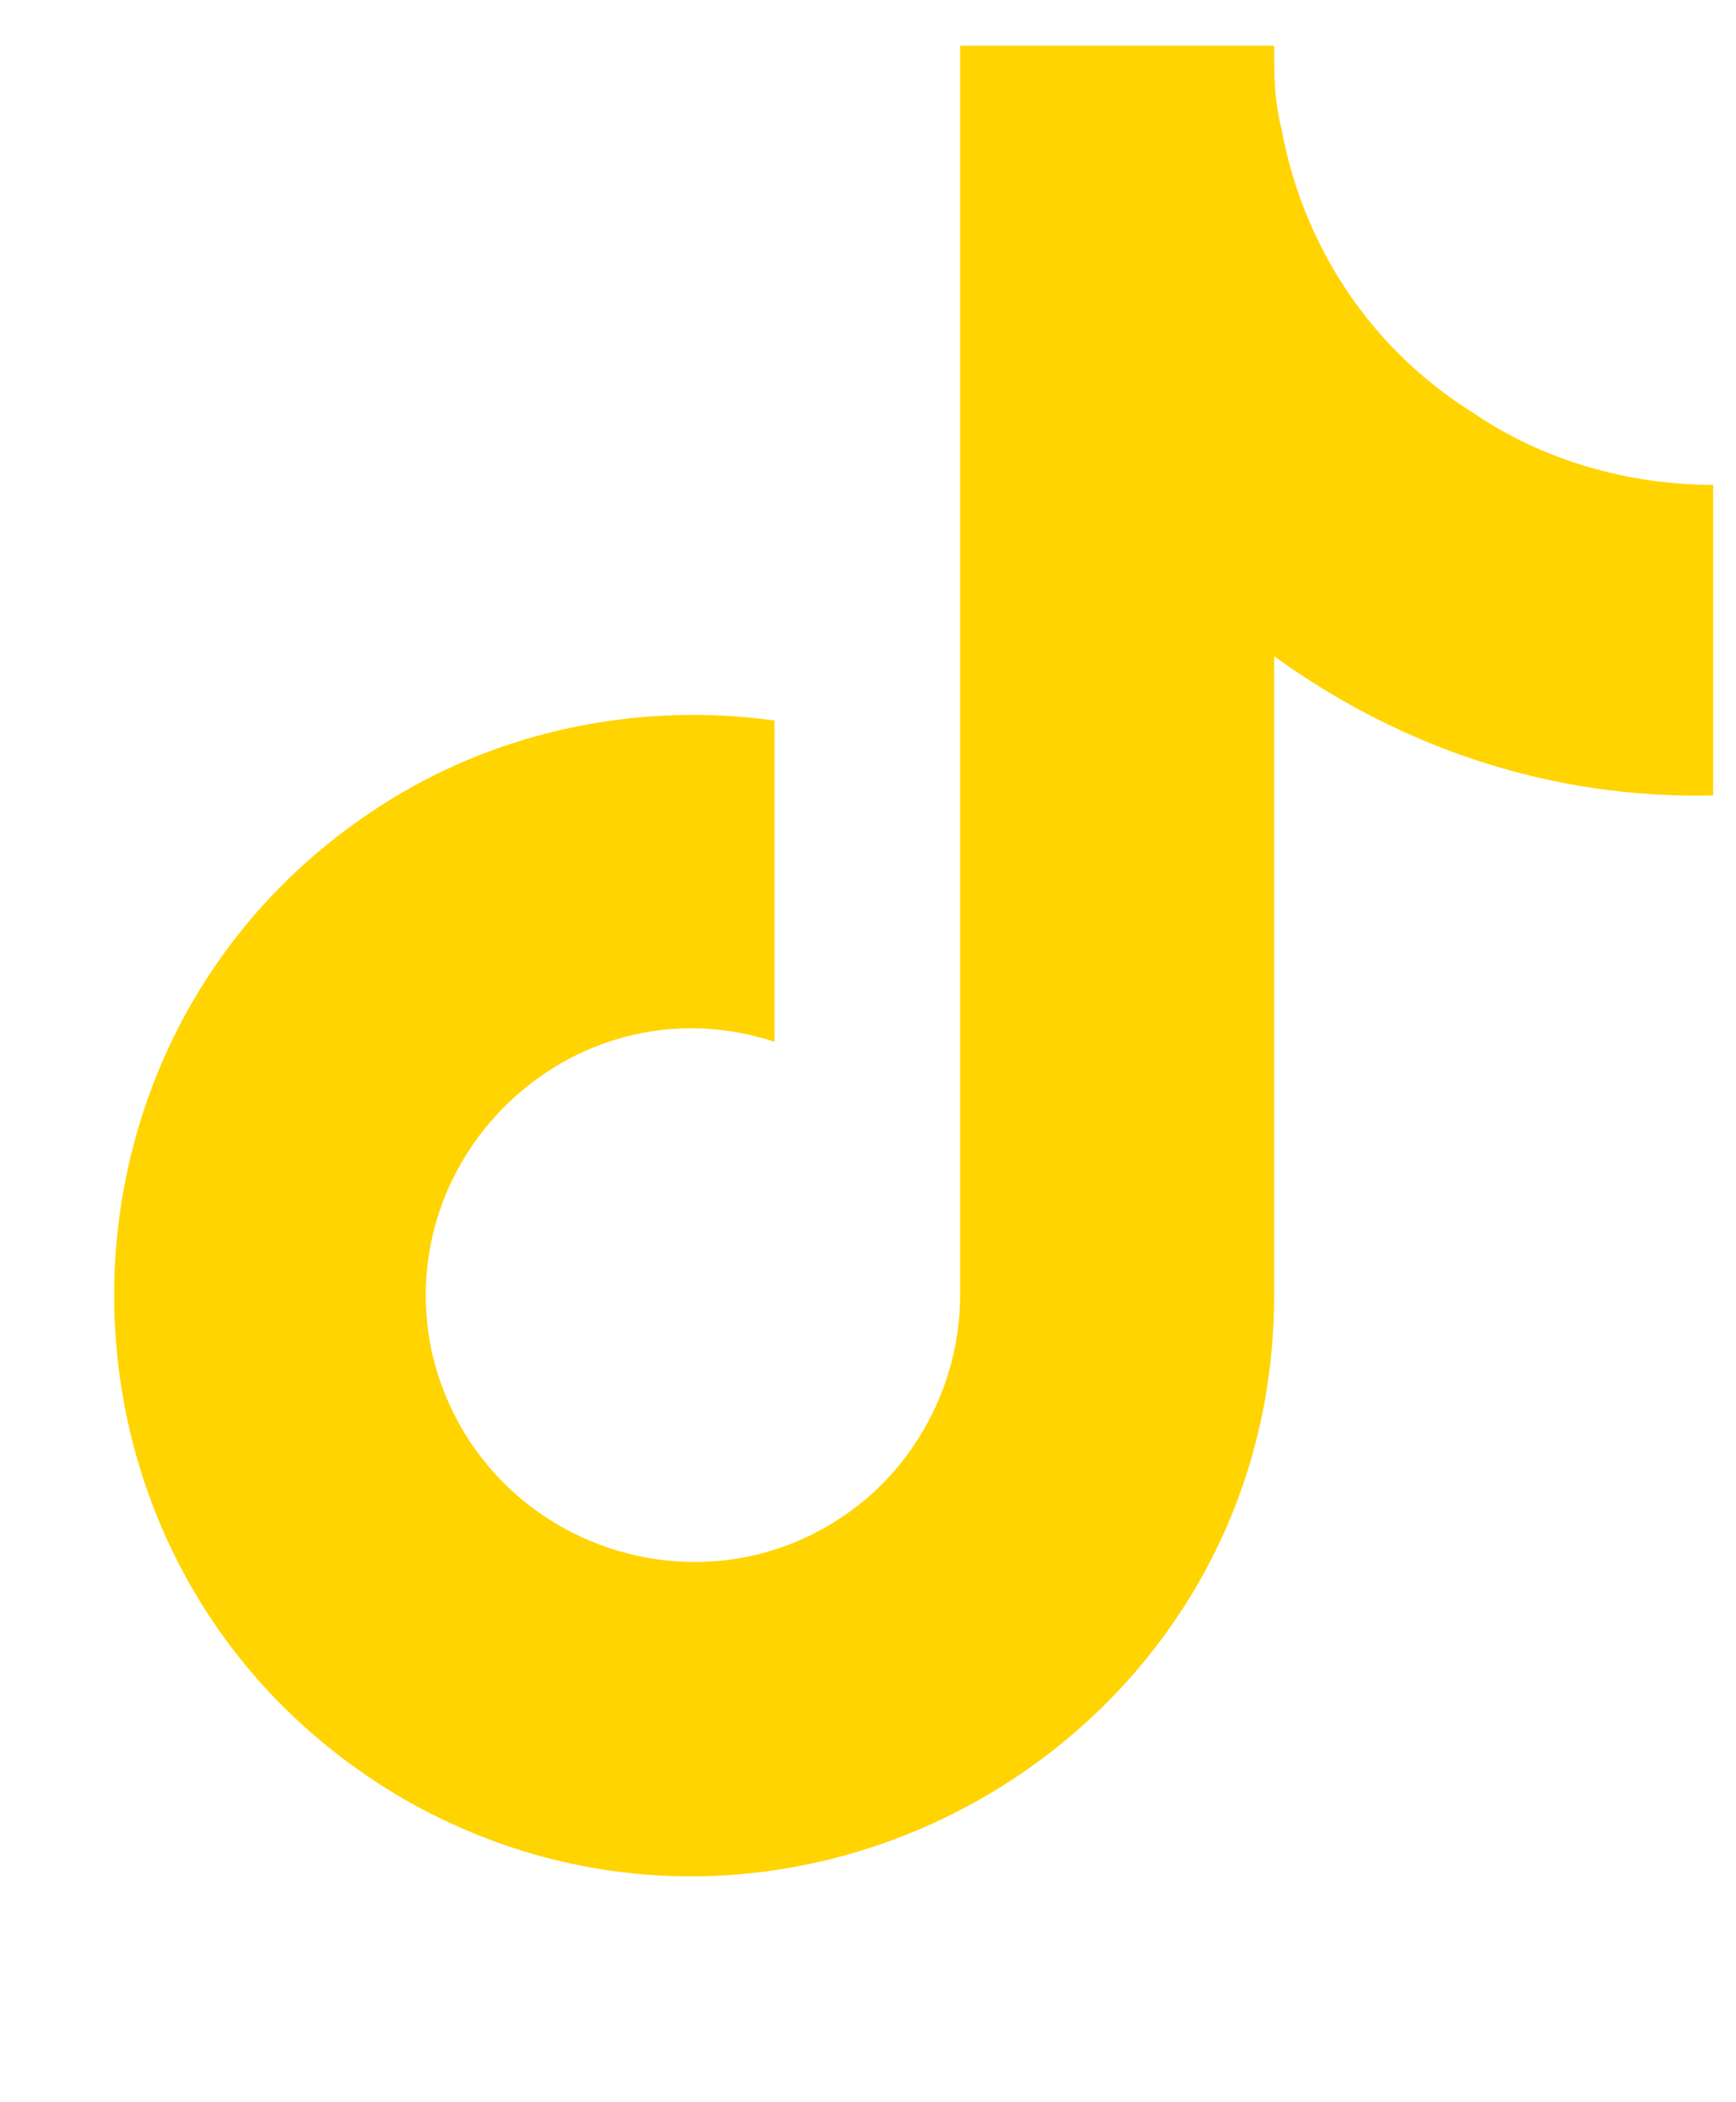
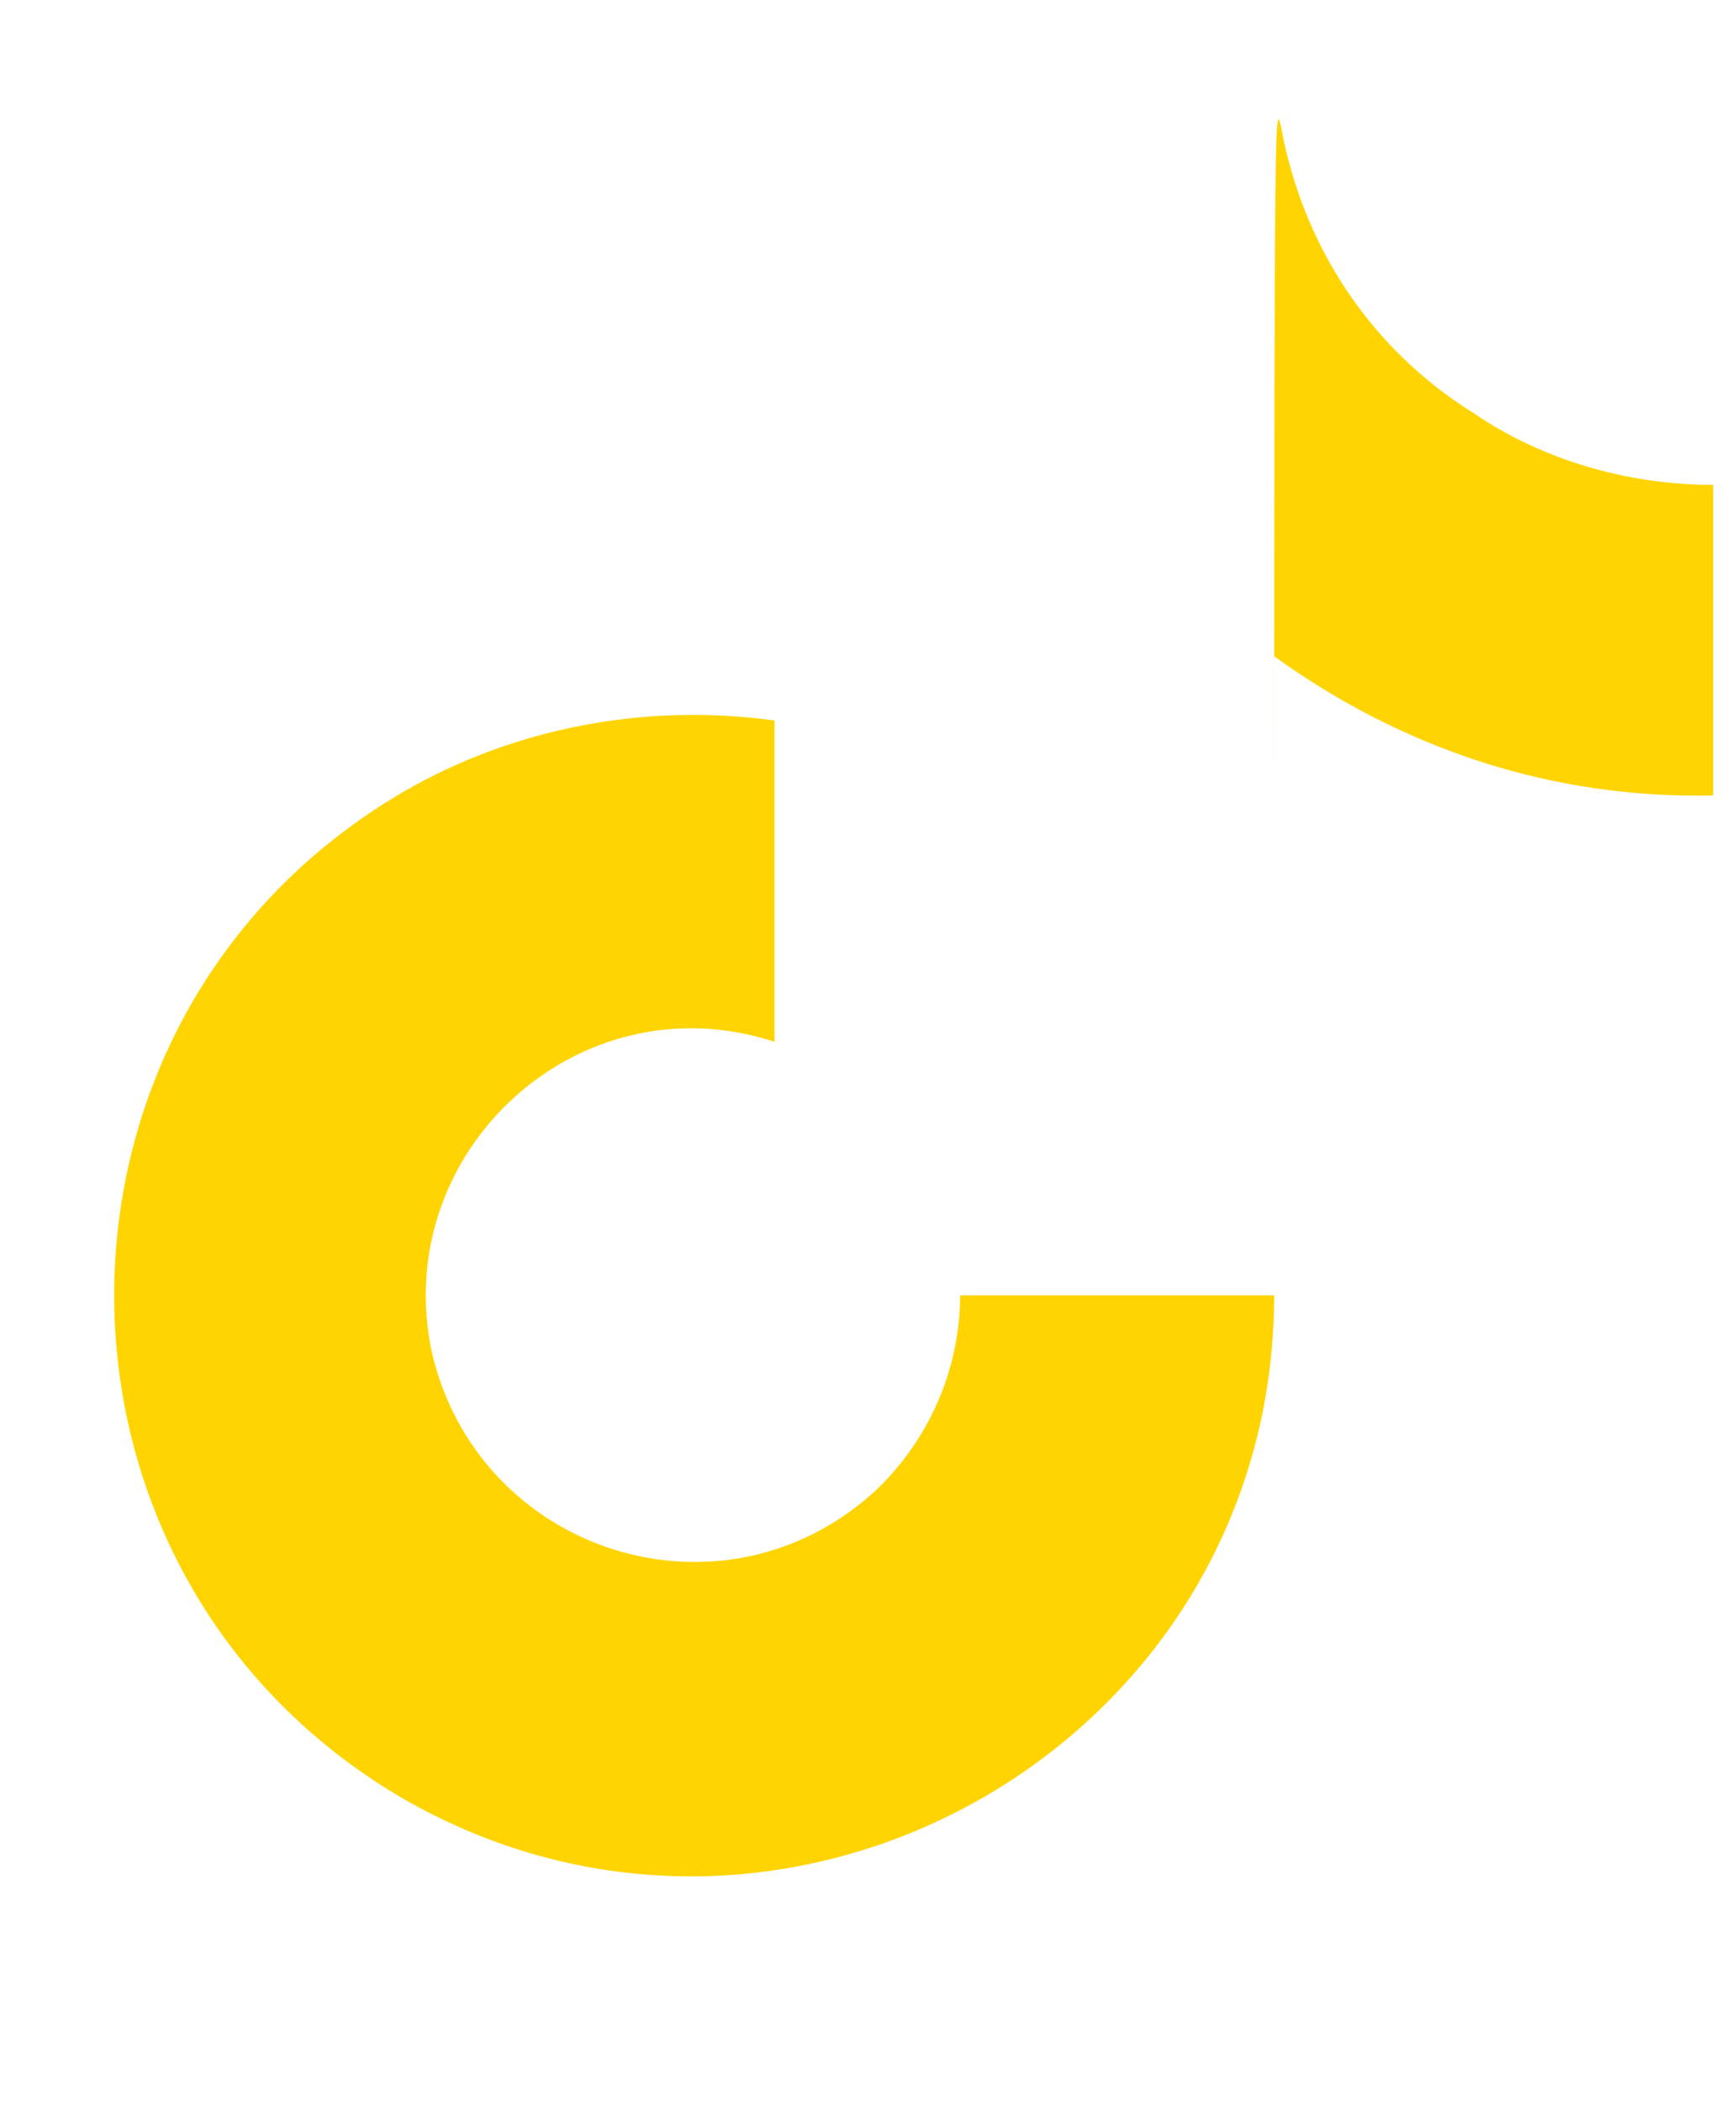
<svg xmlns="http://www.w3.org/2000/svg" width="19" height="23" viewBox="0 0 19 23" fill="none">
-   <path d="M18.75 8.703C16.992 8.742 15.352 8.195 13.945 7.18V14.172C13.945 19.055 8.633 22.102 4.414 19.68C0.195 17.219 0.195 11.125 4.414 8.664C5.625 7.961 7.07 7.688 8.477 7.883V11.398C6.328 10.695 4.258 12.609 4.727 14.797C5.234 16.984 7.891 17.844 9.57 16.32C10.156 15.773 10.508 14.992 10.508 14.172V0.5H13.945C13.945 0.812 13.945 1.086 14.023 1.398C14.258 2.688 15 3.82 16.133 4.523C16.875 5.031 17.812 5.305 18.75 5.305V8.703Z" fill="#FFD400" />
+   <path d="M18.75 8.703C16.992 8.742 15.352 8.195 13.945 7.18V14.172C13.945 19.055 8.633 22.102 4.414 19.68C0.195 17.219 0.195 11.125 4.414 8.664C5.625 7.961 7.07 7.688 8.477 7.883V11.398C6.328 10.695 4.258 12.609 4.727 14.797C5.234 16.984 7.891 17.844 9.57 16.32C10.156 15.773 10.508 14.992 10.508 14.172H13.945C13.945 0.812 13.945 1.086 14.023 1.398C14.258 2.688 15 3.82 16.133 4.523C16.875 5.031 17.812 5.305 18.75 5.305V8.703Z" fill="#FFD400" />
</svg>